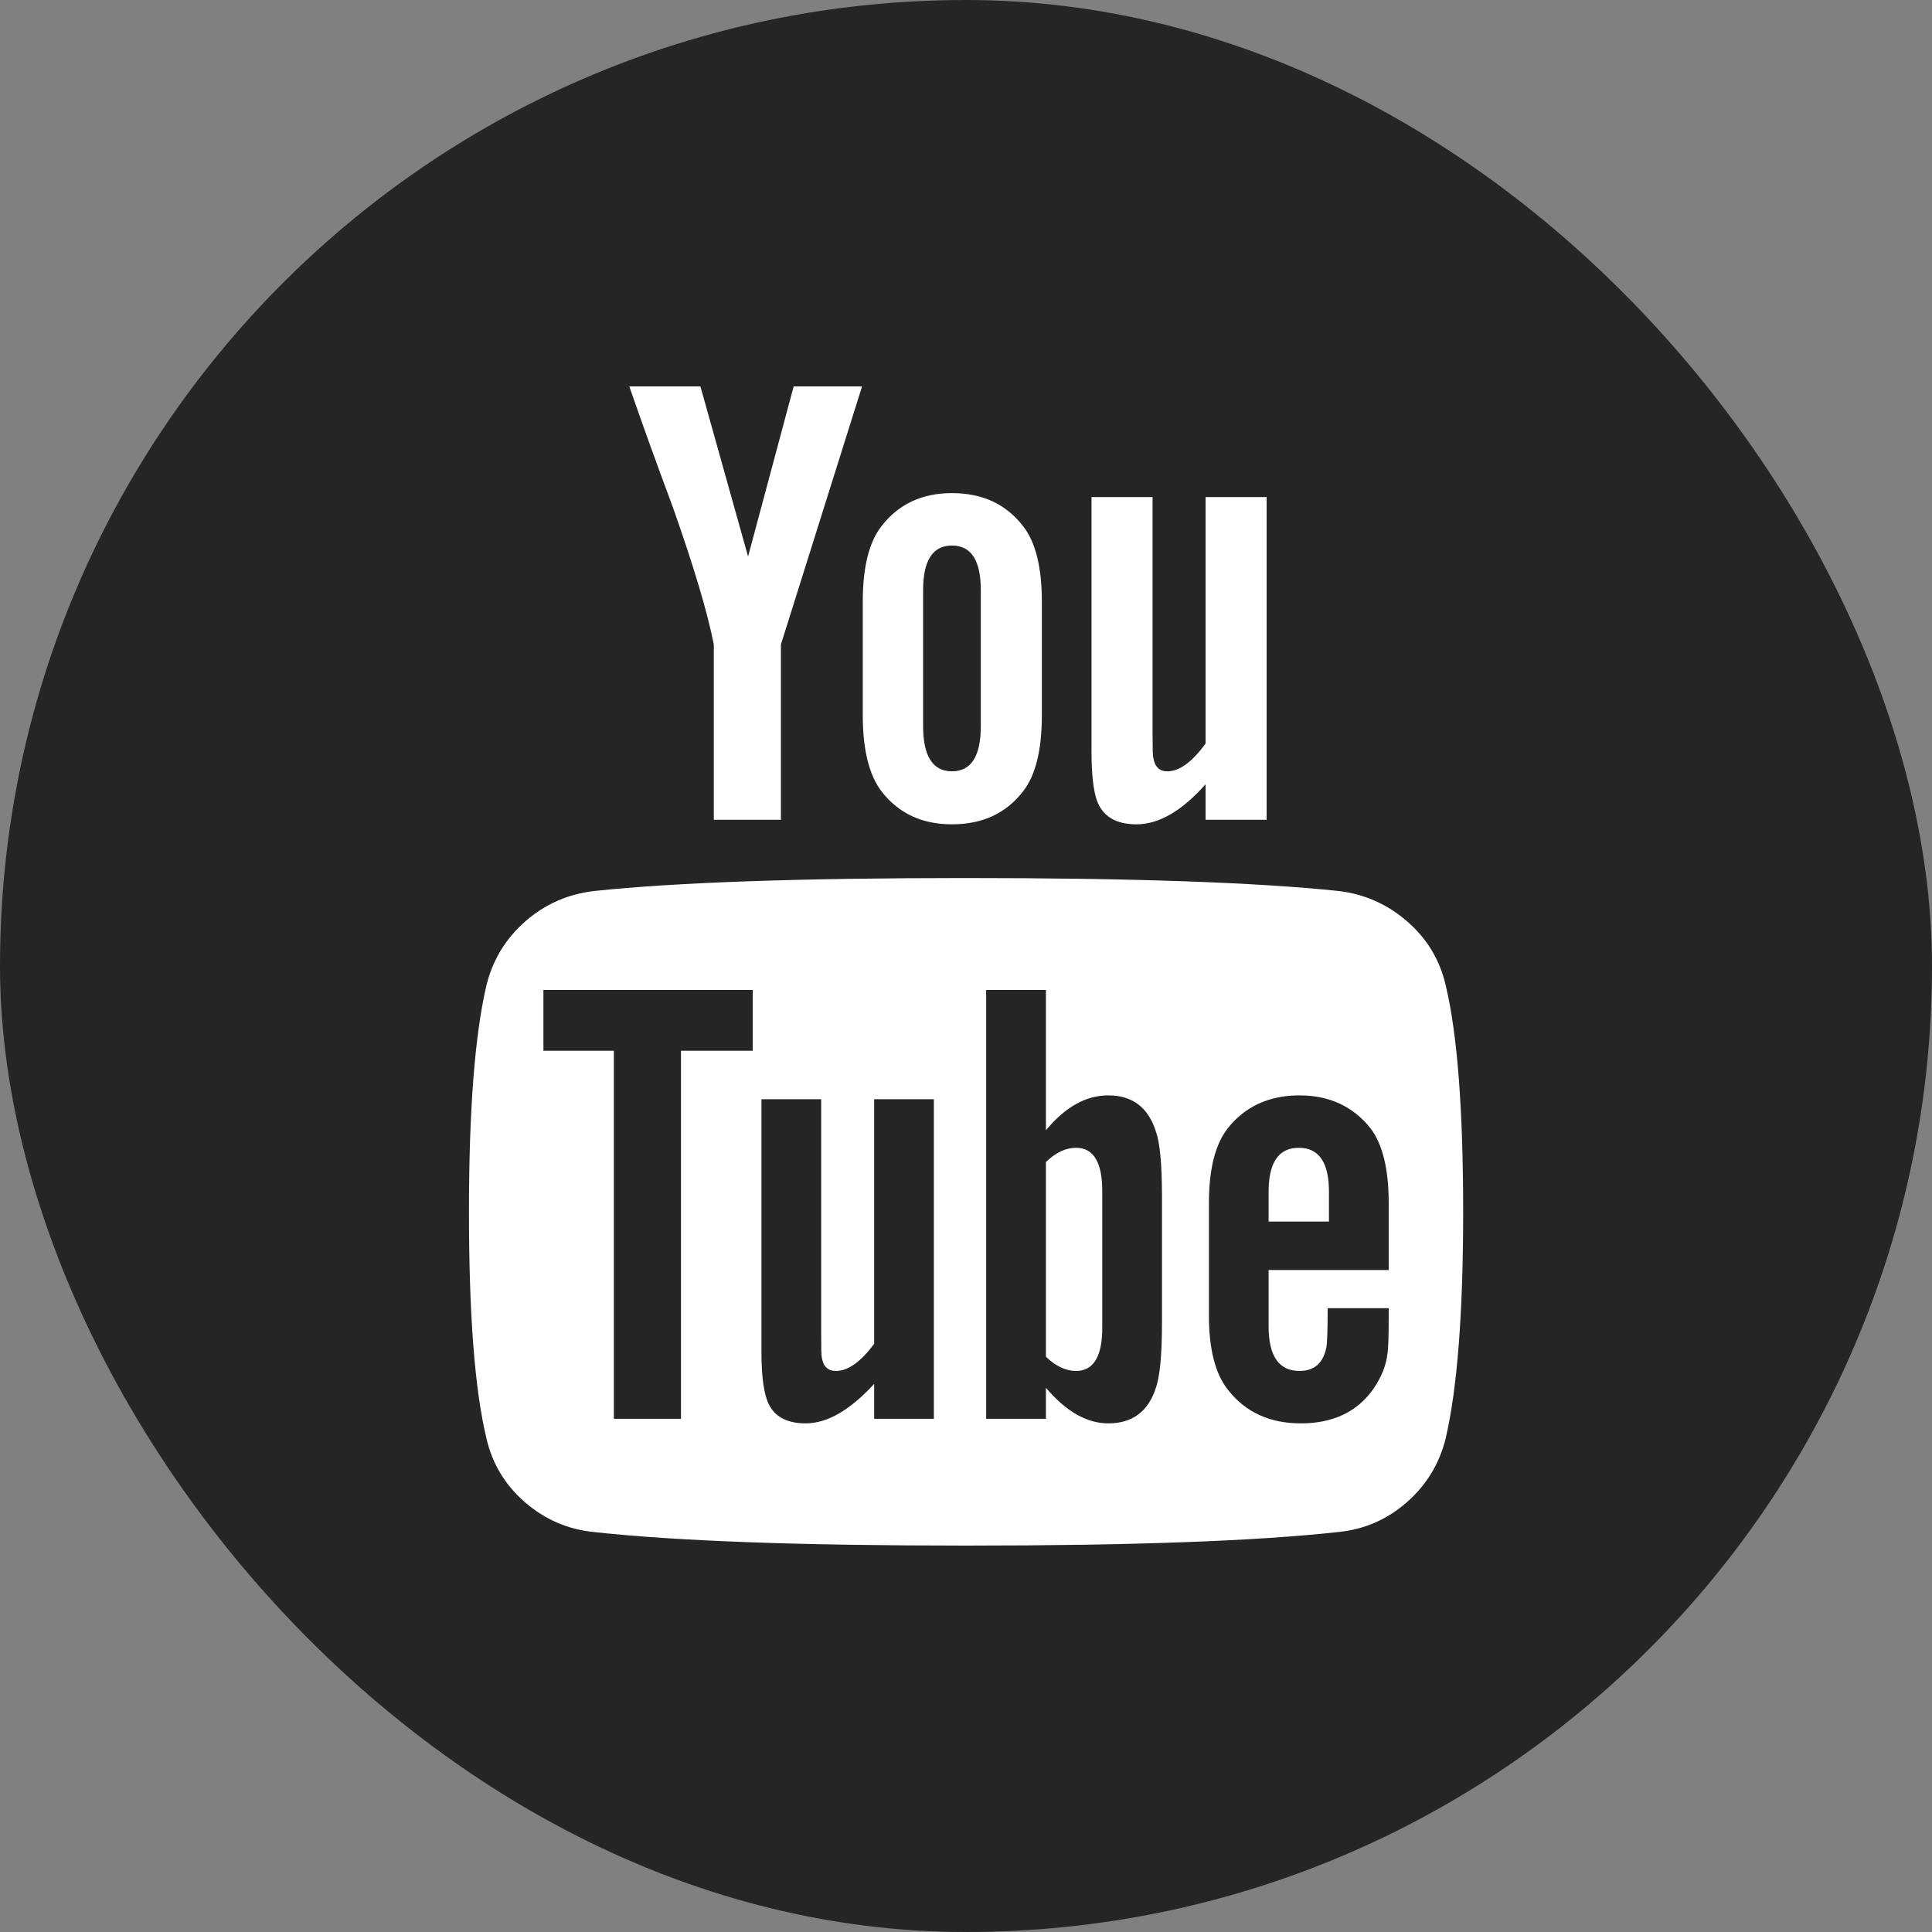
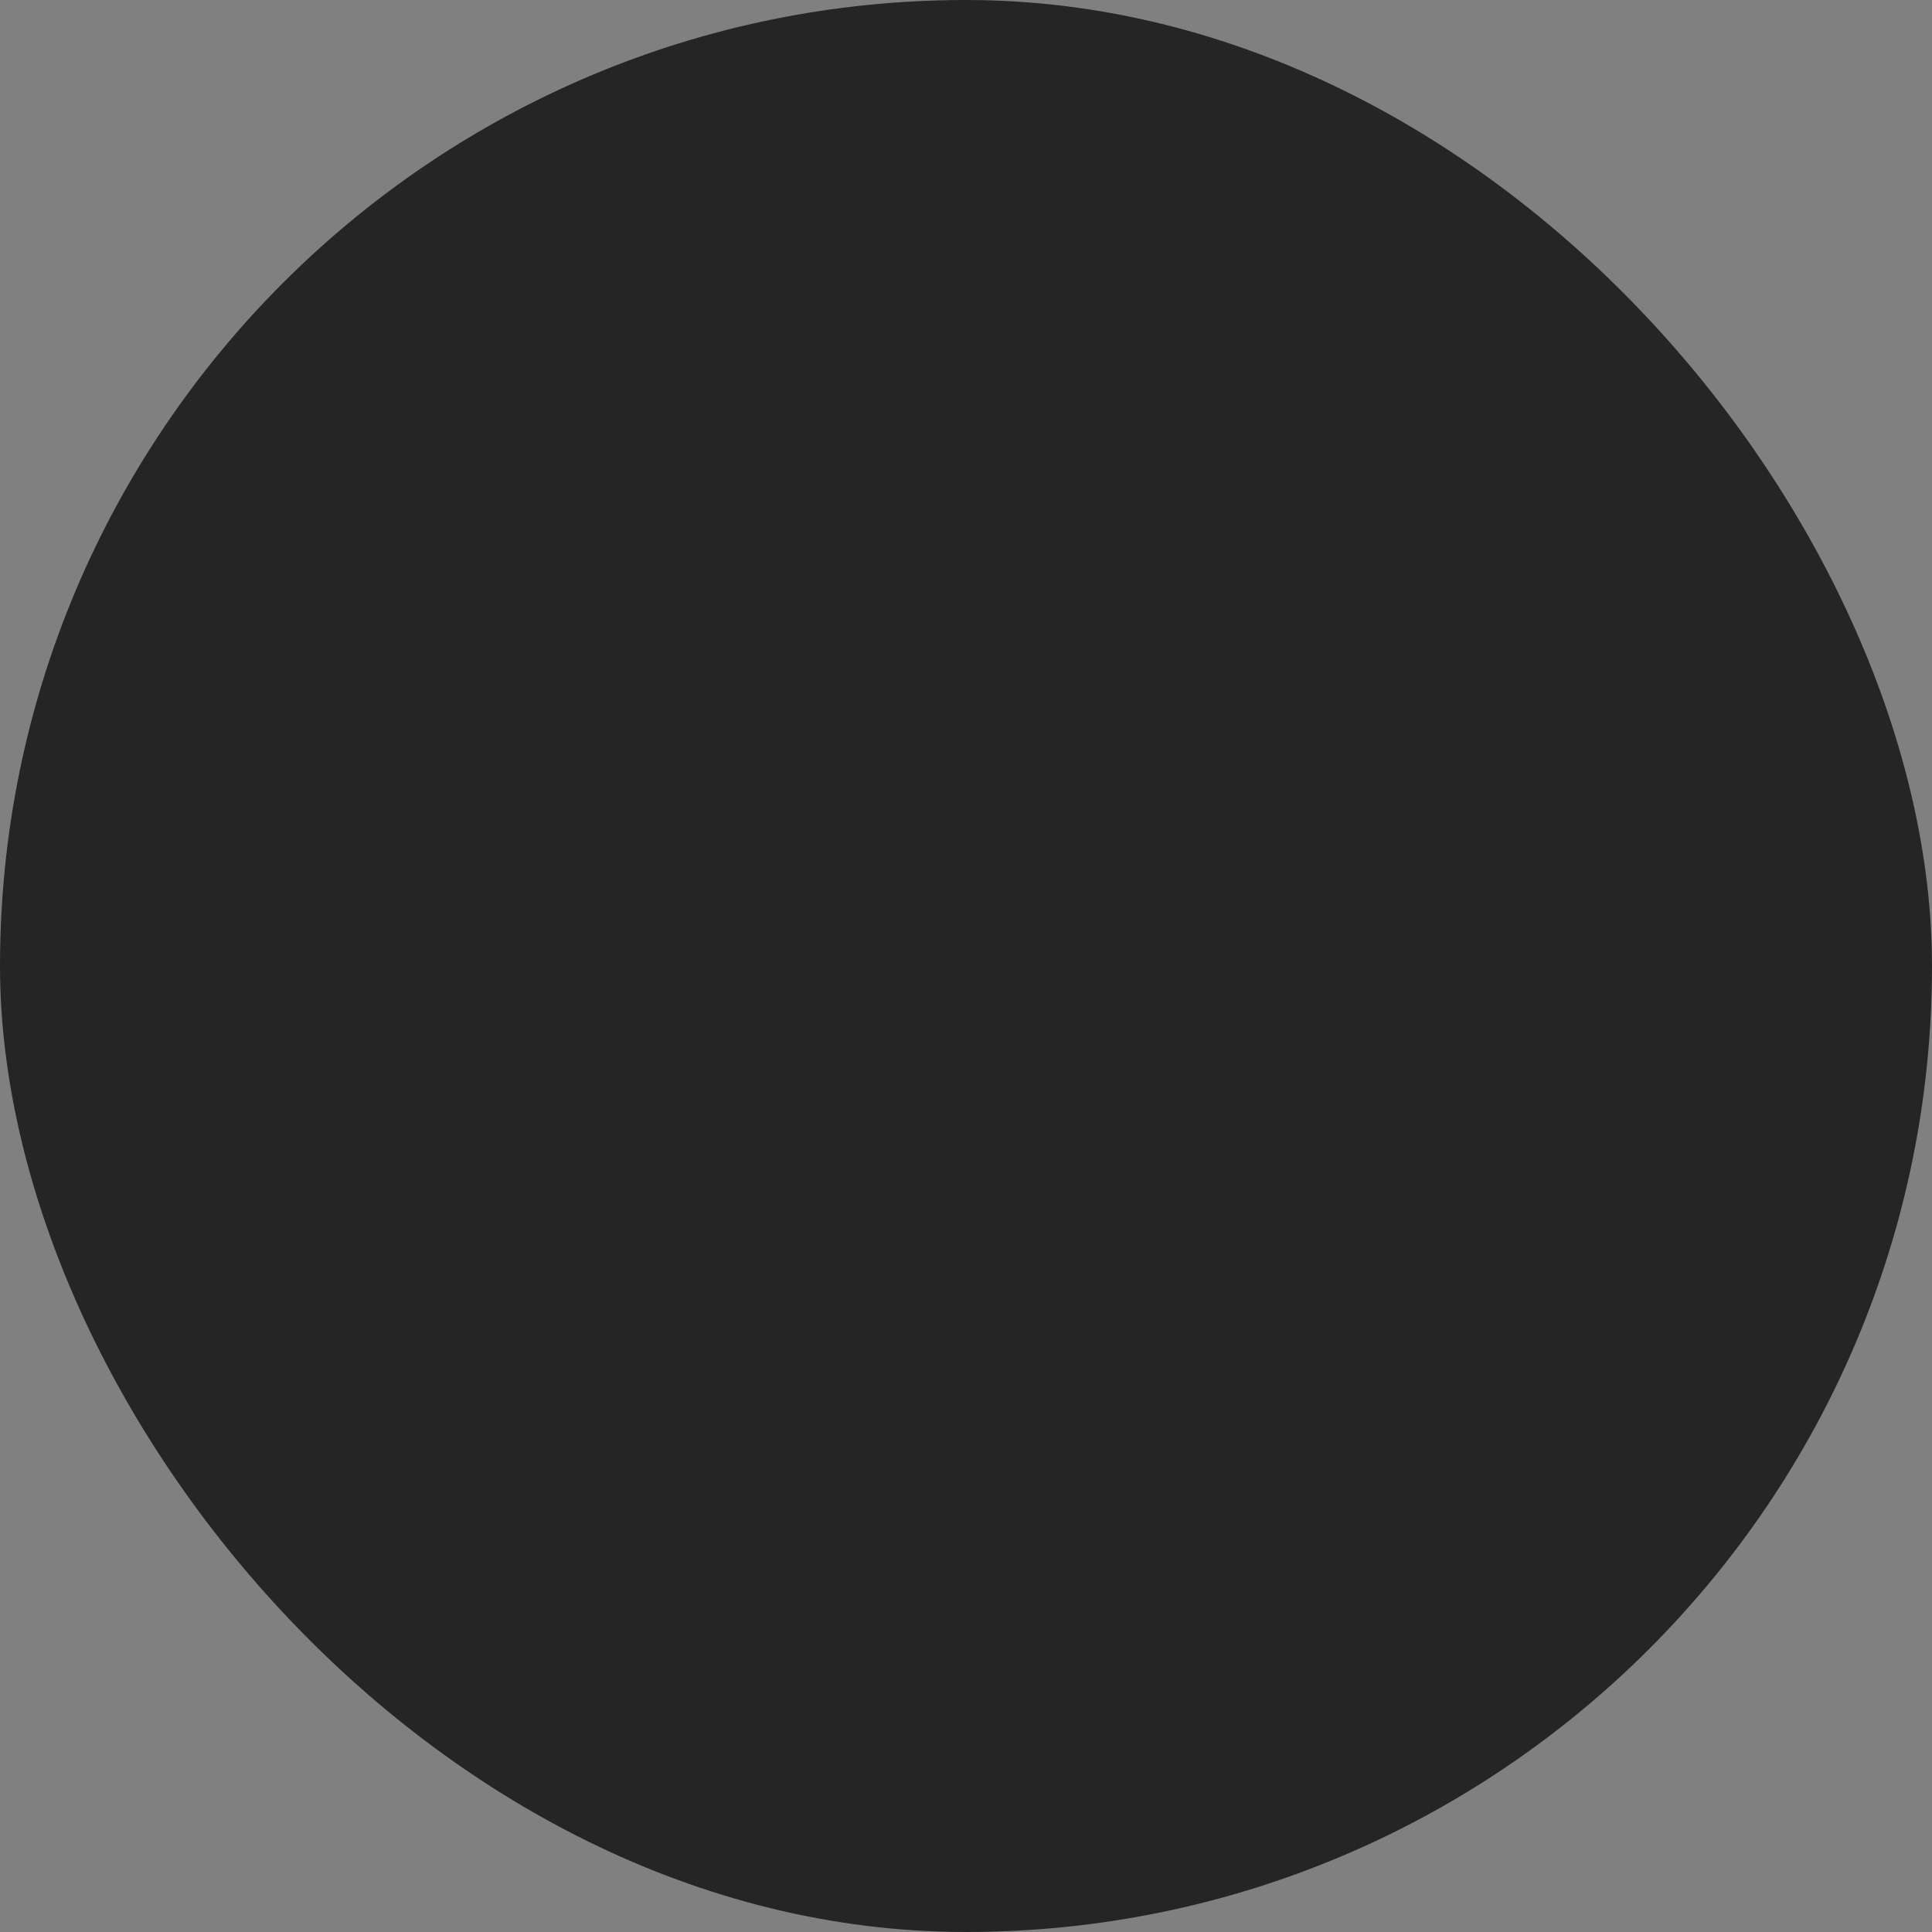
<svg xmlns="http://www.w3.org/2000/svg" width="30" height="30" viewBox="0 0 30 30" fill="none">
  <rect x="0" y="0" width="30" height="30" fill="#808080" stroke="none" />
  <rect x="0.5" y="0.5" width="29" height="29" rx="14.5" fill="#252525" />
  <rect x="0.5" y="0.5" width="29" height="29" rx="14.5" stroke="#252525" />
  <g clip-path="url(#clip0_2896_24602)">
-     <path d="M17.116 18.495V20.615C17.116 21.064 16.98 21.288 16.709 21.288C16.55 21.288 16.393 21.214 16.241 21.067V18.044C16.393 17.896 16.55 17.823 16.709 17.823C16.98 17.823 17.116 18.047 17.116 18.495ZM20.636 18.506V18.968H19.699V18.506C19.699 18.05 19.855 17.823 20.168 17.823C20.48 17.823 20.636 18.05 20.636 18.506ZM10.574 16.316H11.688V15.372H8.438V16.316H9.532V22.031H10.574V16.316ZM13.574 22.031H14.501V17.069H13.574V20.866C13.366 21.147 13.168 21.288 12.98 21.288C12.855 21.288 12.782 21.218 12.761 21.077C12.754 21.057 12.751 20.94 12.751 20.725V17.069H11.824V20.997C11.824 21.325 11.852 21.569 11.907 21.73C11.991 21.978 12.192 22.102 12.511 22.102C12.845 22.102 13.199 21.897 13.574 21.489V22.031ZM18.043 20.545V18.566C18.043 18.077 18.011 17.745 17.949 17.571C17.831 17.196 17.584 17.009 17.209 17.009C16.862 17.009 16.539 17.19 16.241 17.551V15.372H15.313V22.031H16.241V21.549C16.553 21.917 16.876 22.102 17.209 22.102C17.584 22.102 17.831 21.917 17.949 21.549C18.011 21.368 18.043 21.034 18.043 20.545ZM21.564 20.444V20.314H20.616C20.616 20.655 20.609 20.859 20.595 20.926C20.546 21.167 20.407 21.288 20.178 21.288C19.859 21.288 19.699 21.057 19.699 20.595V19.721H21.564V18.686C21.564 18.157 21.47 17.769 21.282 17.521C21.011 17.18 20.643 17.009 20.178 17.009C19.706 17.009 19.334 17.18 19.064 17.521C18.869 17.769 18.772 18.157 18.772 18.686V20.424C18.772 20.953 18.872 21.341 19.074 21.589C19.345 21.931 19.72 22.102 20.199 22.102C20.699 22.102 21.074 21.924 21.324 21.569C21.449 21.388 21.522 21.208 21.543 21.027C21.556 20.966 21.564 20.772 21.564 20.444ZM15.23 11.273V9.164C15.23 8.702 15.081 8.471 14.782 8.471C14.484 8.471 14.334 8.702 14.334 9.164V11.273C14.334 11.742 14.484 11.977 14.782 11.977C15.081 11.977 15.23 11.742 15.23 11.273ZM22.72 18.817C22.72 20.384 22.629 21.556 22.449 22.333C22.352 22.728 22.15 23.059 21.845 23.327C21.539 23.595 21.185 23.749 20.782 23.789C19.504 23.93 17.577 24 15.001 24C12.425 24 10.498 23.93 9.22 23.789C8.817 23.749 8.461 23.595 8.152 23.327C7.843 23.059 7.643 22.728 7.553 22.333C7.372 21.583 7.282 20.411 7.282 18.817C7.282 17.25 7.372 16.078 7.553 15.301C7.65 14.906 7.852 14.575 8.157 14.307C8.463 14.039 8.82 13.882 9.23 13.835C10.501 13.701 12.425 13.634 15.001 13.634C17.577 13.634 19.504 13.701 20.782 13.835C21.185 13.882 21.541 14.039 21.85 14.307C22.159 14.575 22.359 14.906 22.449 15.301C22.629 16.051 22.72 17.223 22.72 18.817ZM12.324 6H13.386L12.126 10.008V12.73H11.084V10.008C10.987 9.512 10.775 8.802 10.449 7.878C10.192 7.189 9.966 6.562 9.772 6H10.876L11.616 8.642L12.324 6ZM16.178 9.345V11.103C16.178 11.645 16.081 12.04 15.886 12.288C15.623 12.63 15.254 12.8 14.782 12.8C14.317 12.8 13.952 12.63 13.688 12.288C13.494 12.034 13.397 11.638 13.397 11.103V9.345C13.397 8.809 13.494 8.417 13.688 8.17C13.952 7.828 14.317 7.657 14.782 7.657C15.254 7.657 15.623 7.828 15.886 8.17C16.081 8.417 16.178 8.809 16.178 9.345ZM19.668 7.718V12.73H18.72V12.178C18.352 12.593 17.994 12.8 17.647 12.8C17.327 12.8 17.122 12.676 17.032 12.429C16.977 12.268 16.949 12.017 16.949 11.675V7.718H17.897V11.404C17.897 11.625 17.9 11.742 17.907 11.756C17.928 11.903 18.001 11.977 18.126 11.977C18.314 11.977 18.511 11.833 18.72 11.545V7.718H19.668Z" fill="white" />
-   </g>
+     </g>
  <defs>
    <clipPath id="clip0_2896_24602">
-       <rect width="16" height="18" fill="white" transform="matrix(1 0 0 -1 7 24)" />
-     </clipPath>
+       </clipPath>
  </defs>
</svg>